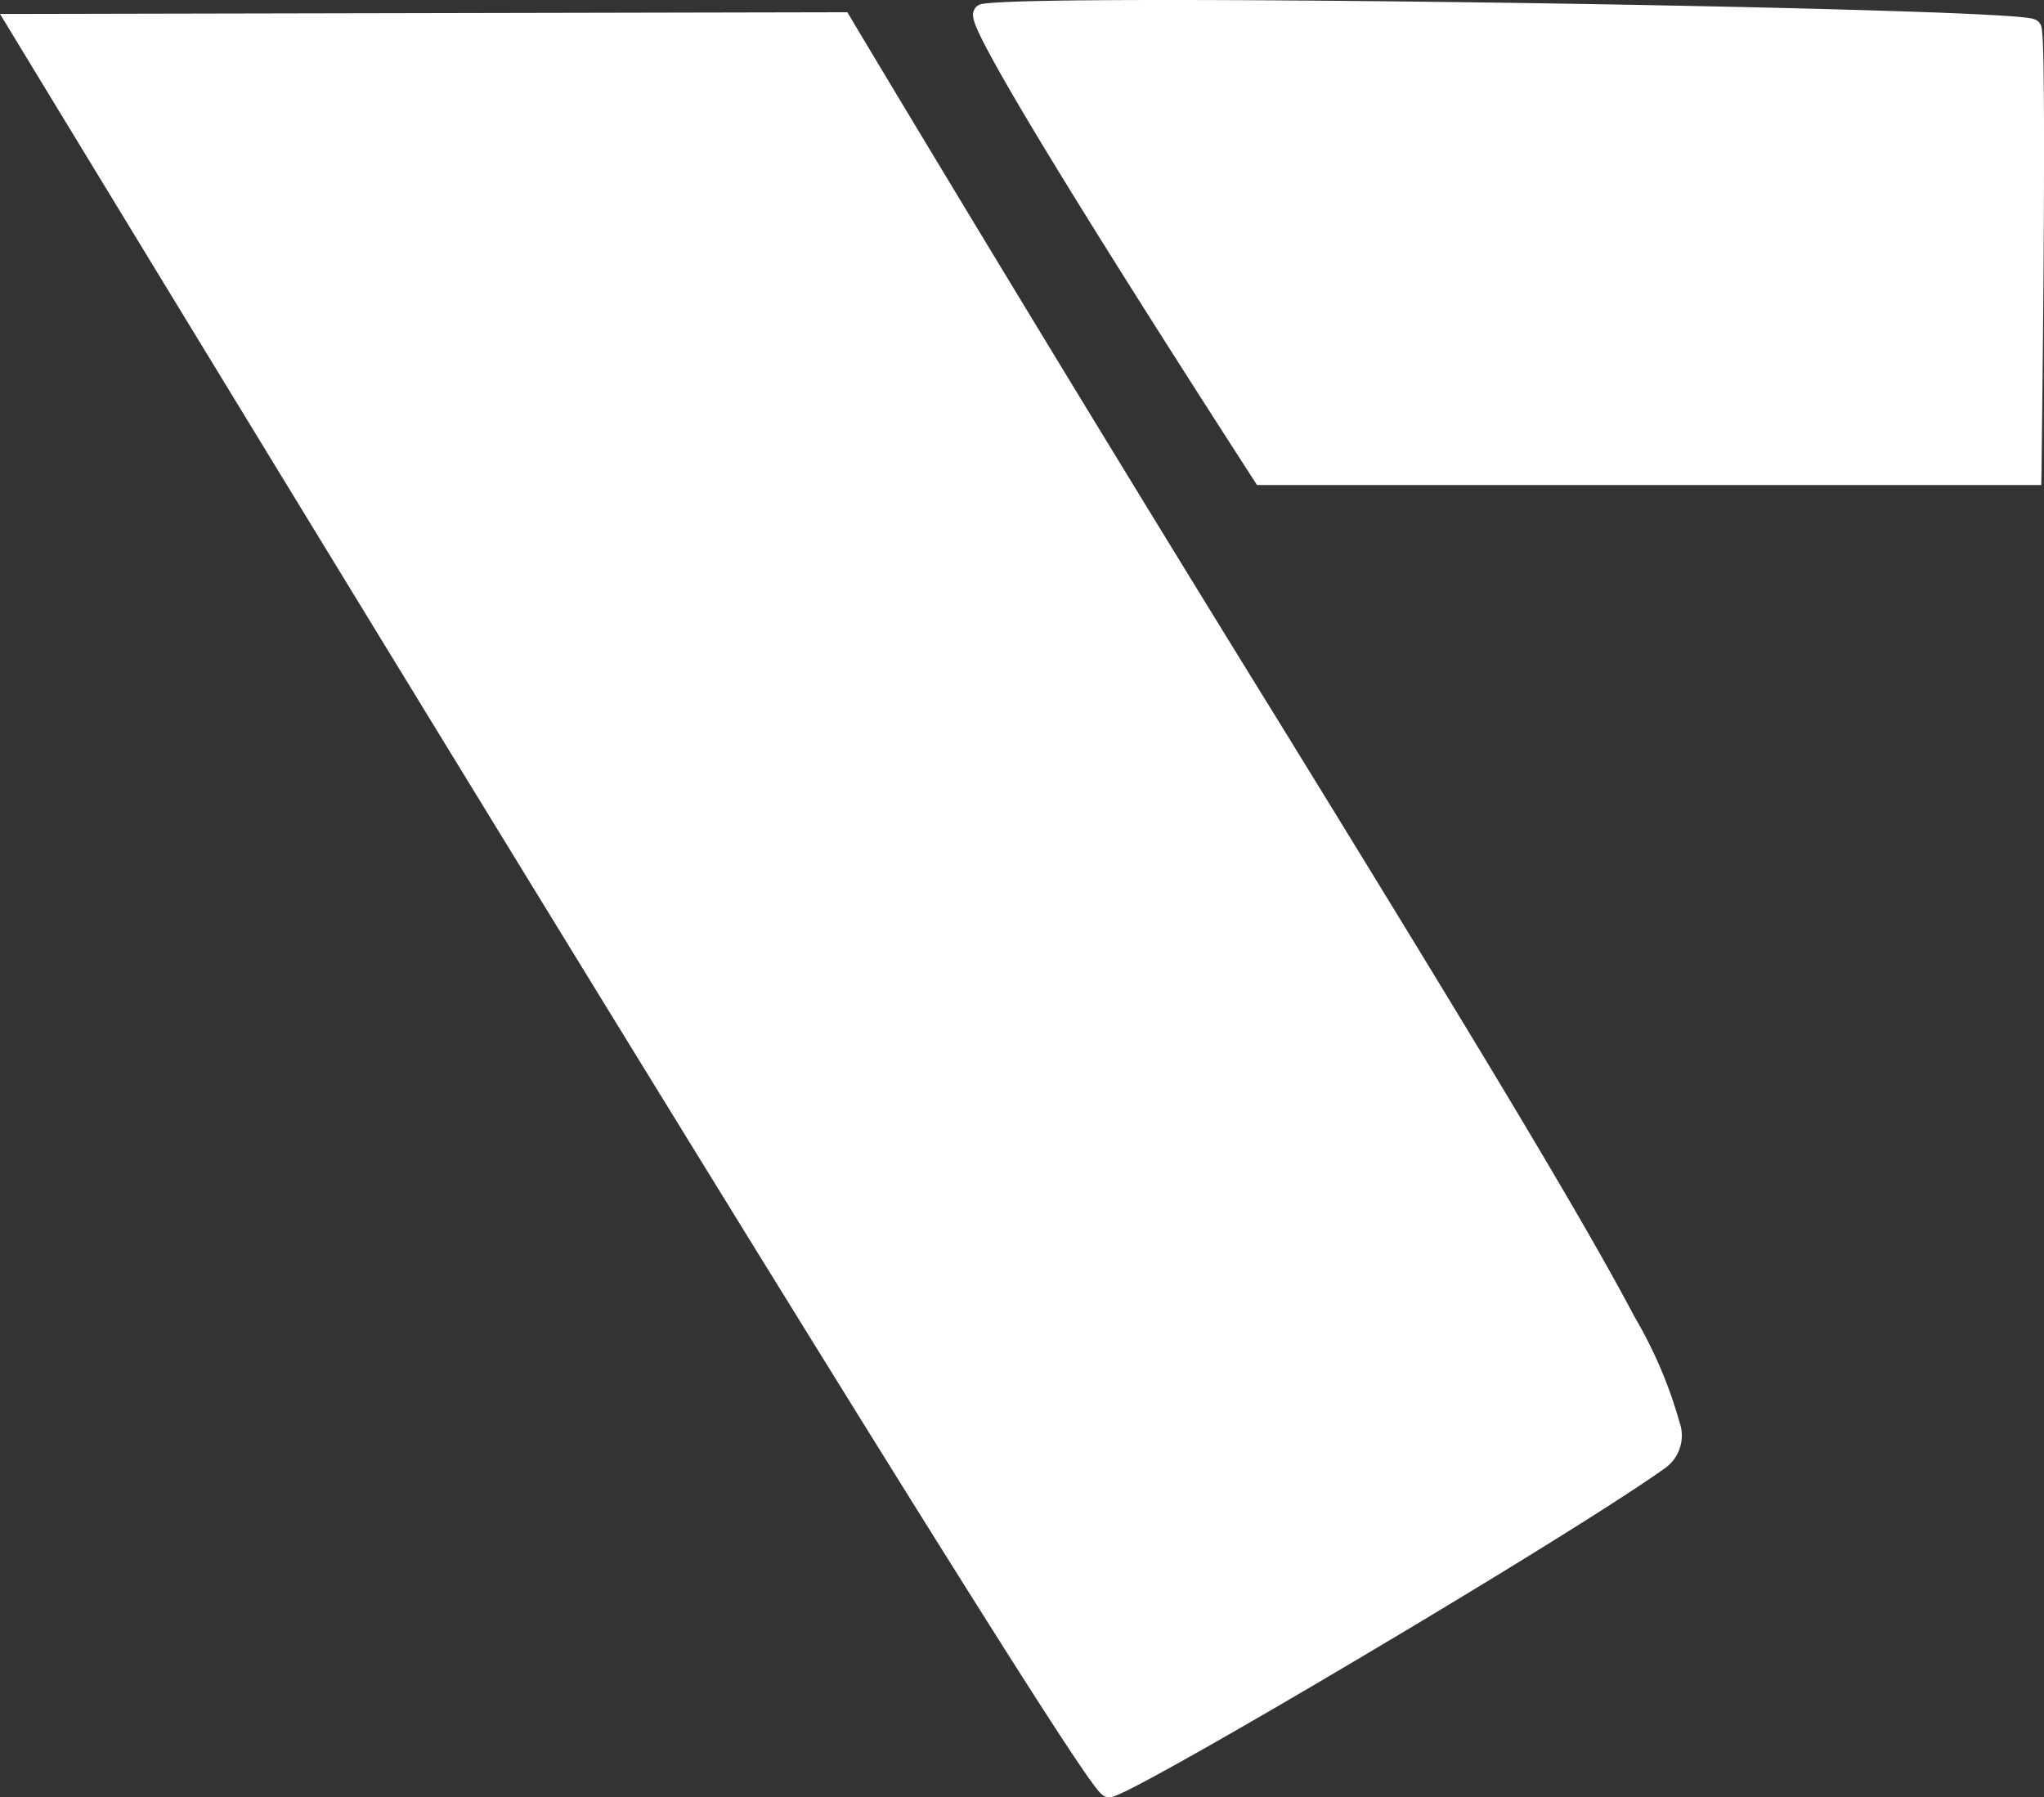
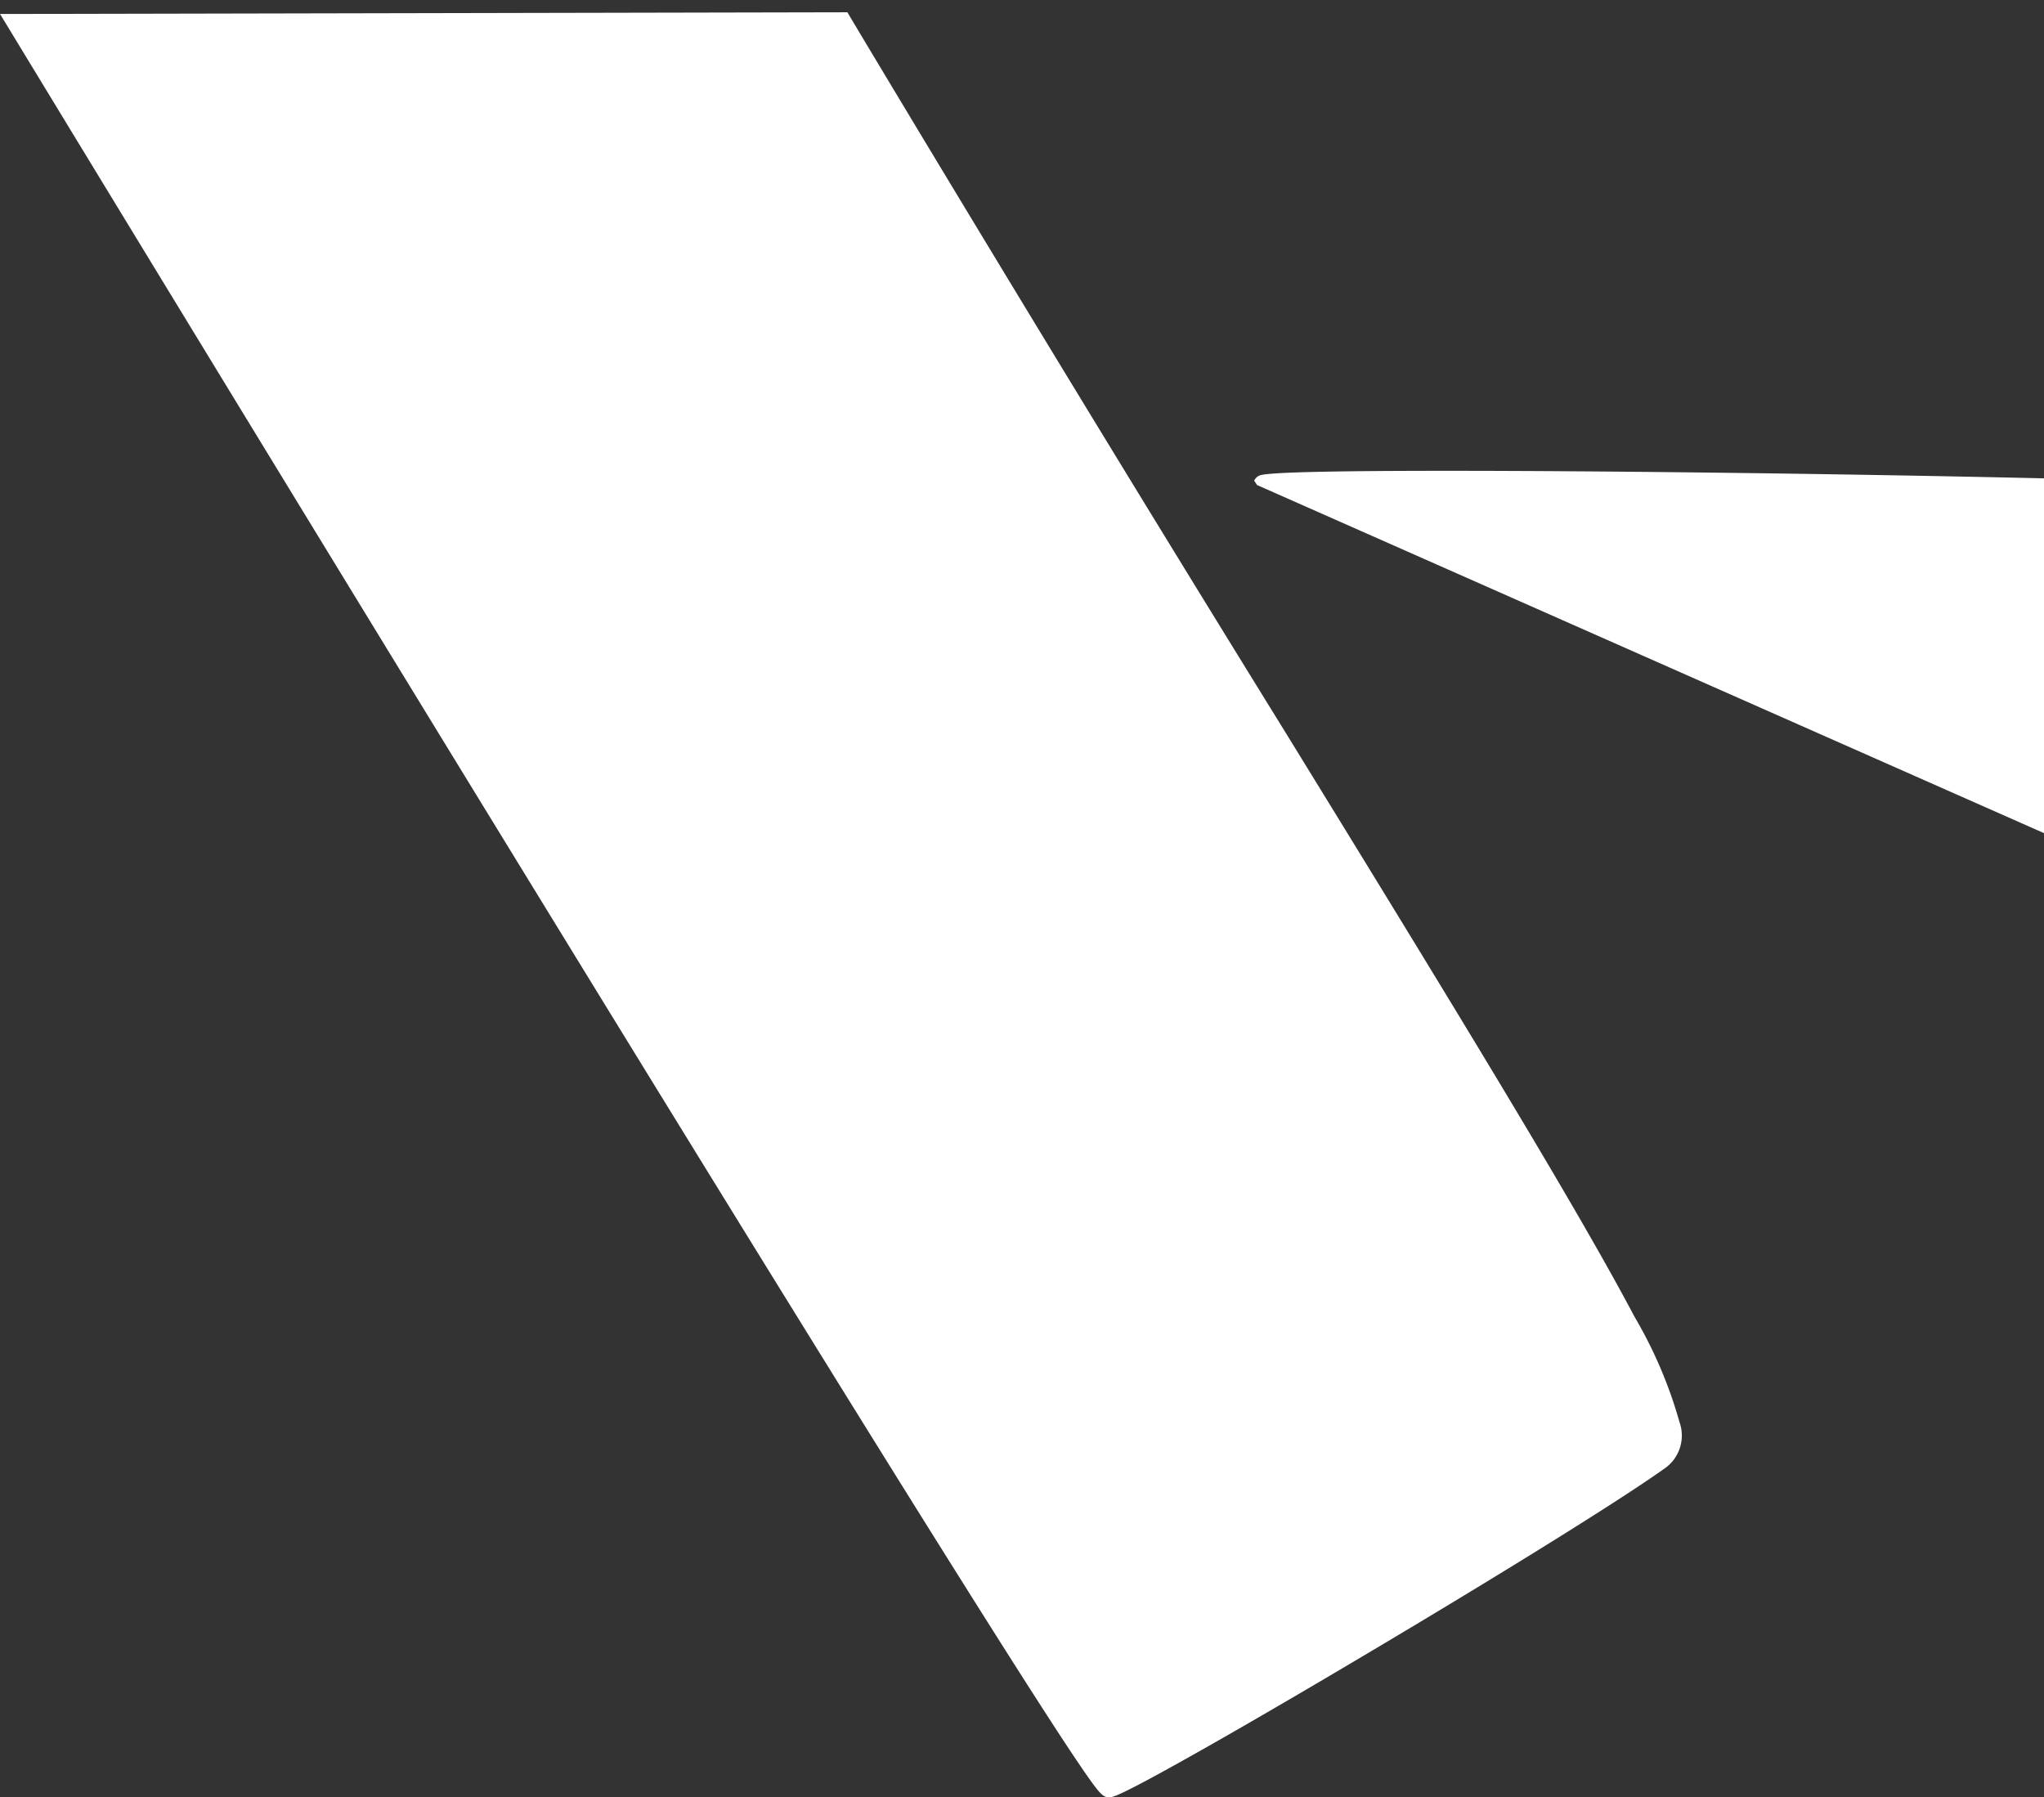
<svg xmlns="http://www.w3.org/2000/svg" width="107.613" height="94.627" viewBox="0 0 107.613 94.627">
  <rect x="0" y="0" width="107.613" height="94.627" fill="#333333" stroke="none" />
-   <path id="Union_404_Dark" data-name="Union 404 Dark" d="M17075.381-8525.371c-.309,0-.48-.181-1.234-1.259-.459-.666-1.125-1.663-1.963-2.962-1.561-2.41-3.8-5.956-6.662-10.533-4.812-7.706-11.449-18.45-19.713-31.932-14.08-22.959-28.211-46.218-28.348-46.45l-.461-.756.887,0,43.725-.09.146.245c.1.172,10.33,17.307,22.7,37.316,10.105,16.418,15.752,25.739,18.605,31.137a23.426,23.426,0,0,1,2.359,5.531,2.109,2.109,0,0,1-.787,2.445c-2.943,2.089-10.559,6.727-16.193,10.062-3.287,1.951-6.365,3.739-8.66,5.028-3.932,2.213-4.2,2.218-4.4,2.222Zm7.8-69.09-.15-.228c-.035-.061-3.83-5.914-7.525-11.811-2.172-3.464-3.881-6.266-5.086-8.324-.717-1.229-1.262-2.205-1.619-2.9-.6-1.169-.641-1.482-.516-1.754a.536.536,0,0,1,.408-.309c.773-.143,4.057-.211,9.76-.211,7.594,0,18.824.129,28.609.335,4.883.1,9.014.22,11.936.327,1.568.06,2.789.12,3.631.176.443.03.791.061,1.031.091.318.038.6.072.748.322.1.163.176.292.2,4.146.012,1.973.008,4.689-.014,8.067-.039,5.755-.115,11.522-.115,11.578l-.01.494Z" transform="translate(-17017 8619.998)" fill="#FFFFFF" />
+   <path id="Union_404_Dark" data-name="Union 404 Dark" d="M17075.381-8525.371c-.309,0-.48-.181-1.234-1.259-.459-.666-1.125-1.663-1.963-2.962-1.561-2.41-3.8-5.956-6.662-10.533-4.812-7.706-11.449-18.45-19.713-31.932-14.08-22.959-28.211-46.218-28.348-46.45l-.461-.756.887,0,43.725-.09.146.245c.1.172,10.33,17.307,22.7,37.316,10.105,16.418,15.752,25.739,18.605,31.137a23.426,23.426,0,0,1,2.359,5.531,2.109,2.109,0,0,1-.787,2.445c-2.943,2.089-10.559,6.727-16.193,10.062-3.287,1.951-6.365,3.739-8.66,5.028-3.932,2.213-4.2,2.218-4.4,2.222Zm7.8-69.09-.15-.228a.536.536,0,0,1,.408-.309c.773-.143,4.057-.211,9.76-.211,7.594,0,18.824.129,28.609.335,4.883.1,9.014.22,11.936.327,1.568.06,2.789.12,3.631.176.443.03.791.061,1.031.091.318.038.6.072.748.322.1.163.176.292.2,4.146.012,1.973.008,4.689-.014,8.067-.039,5.755-.115,11.522-.115,11.578l-.01.494Z" transform="translate(-17017 8619.998)" fill="#FFFFFF" />
</svg>